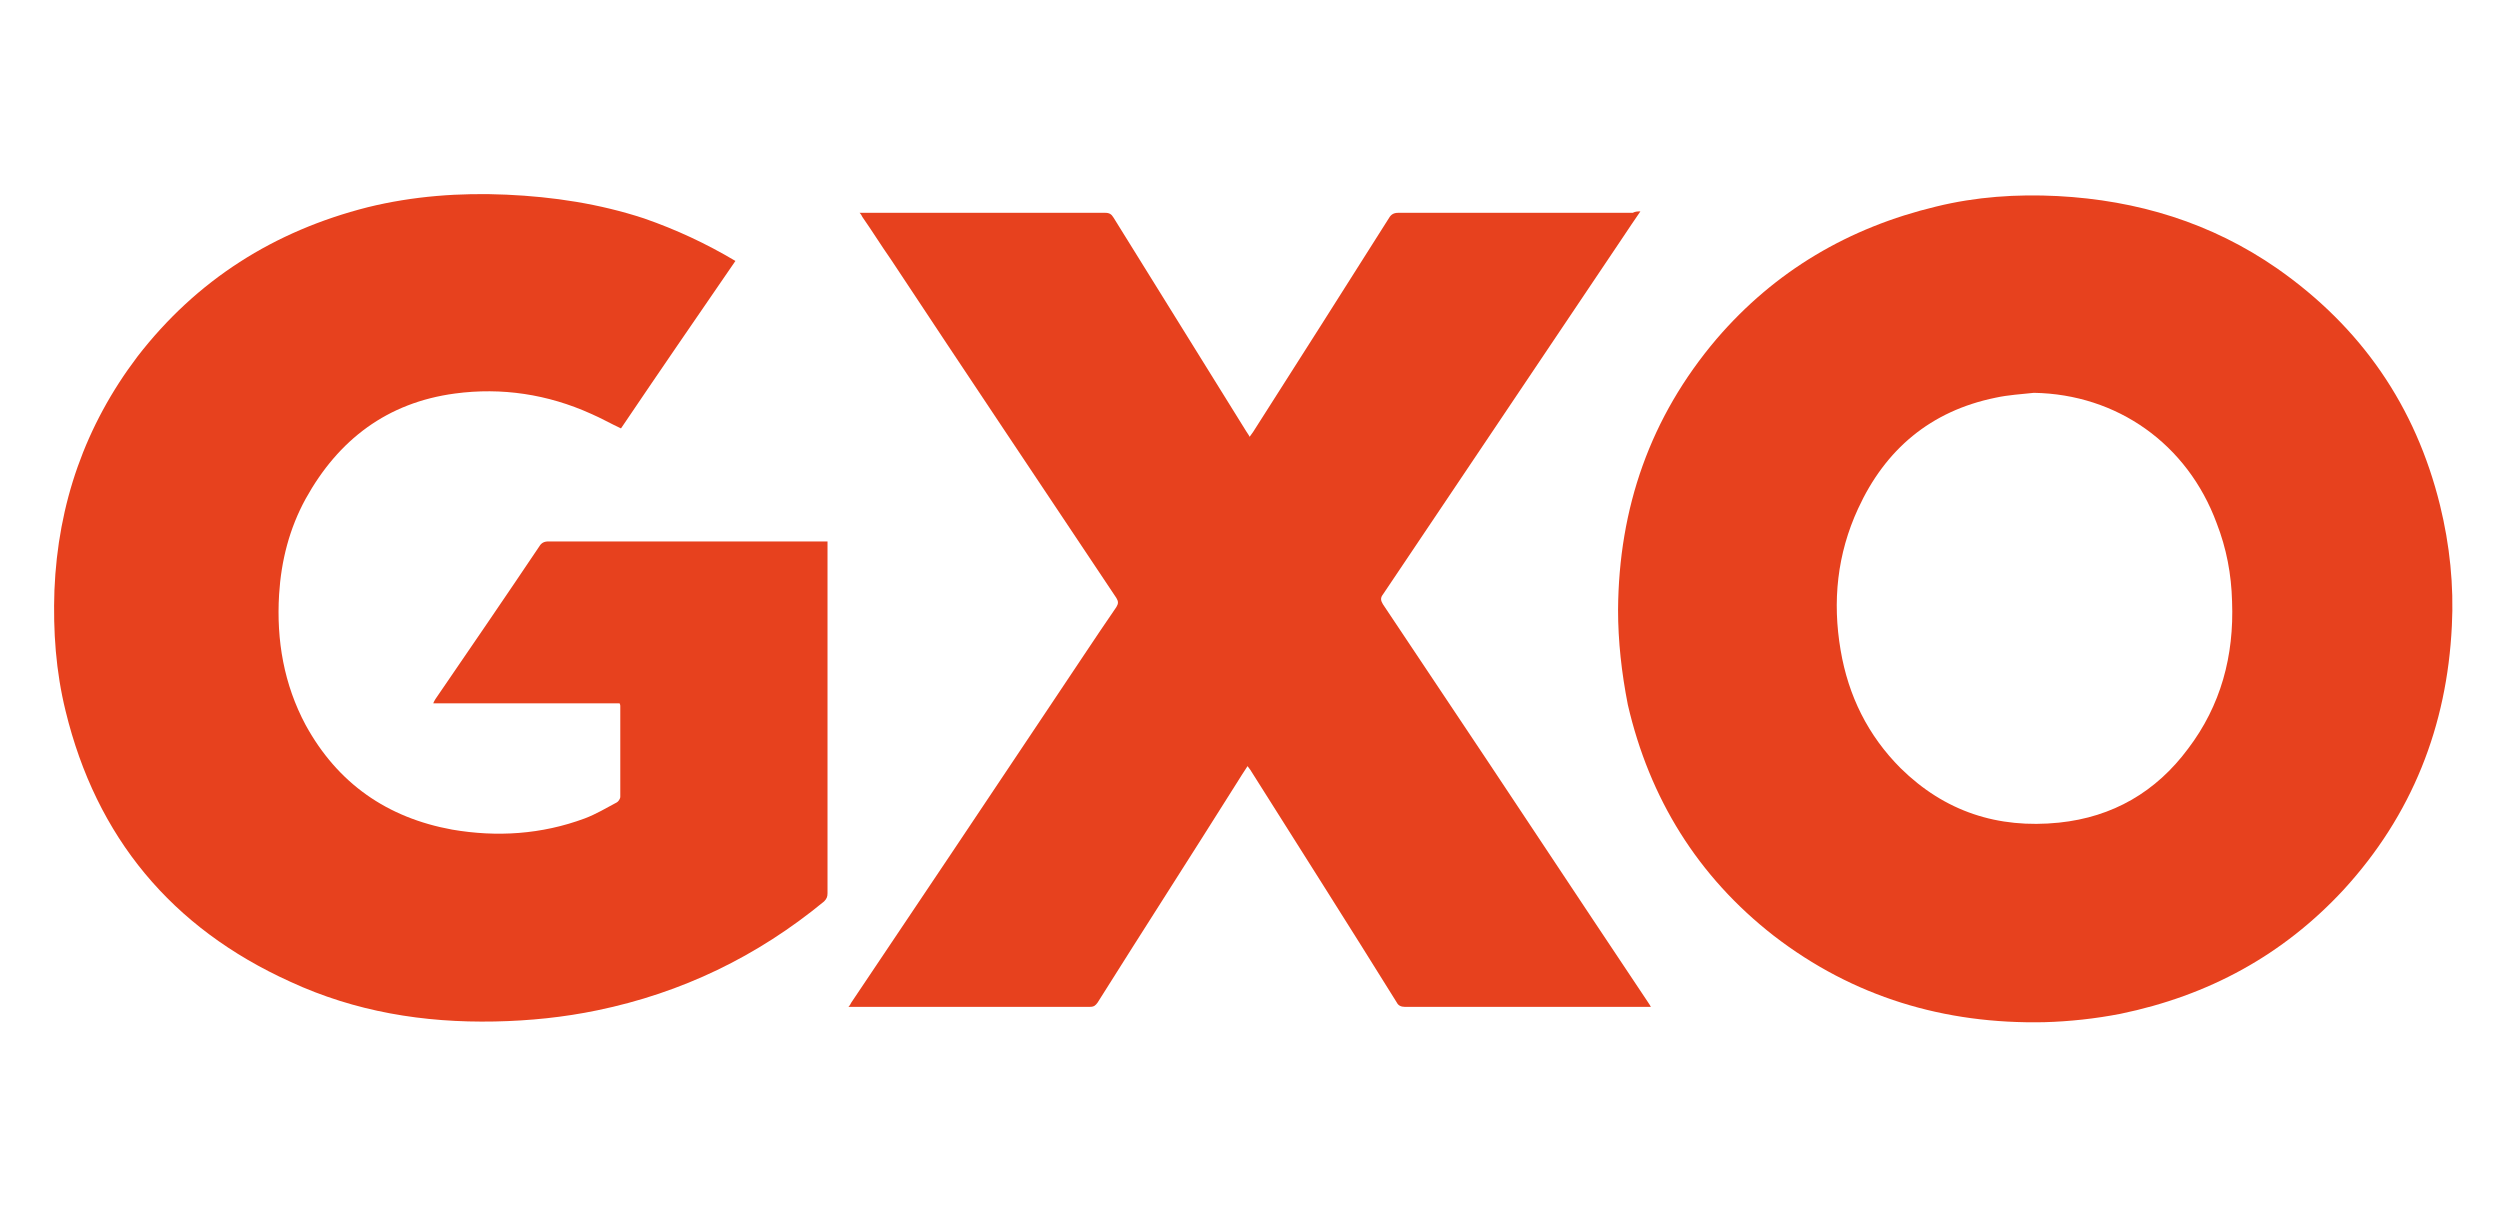
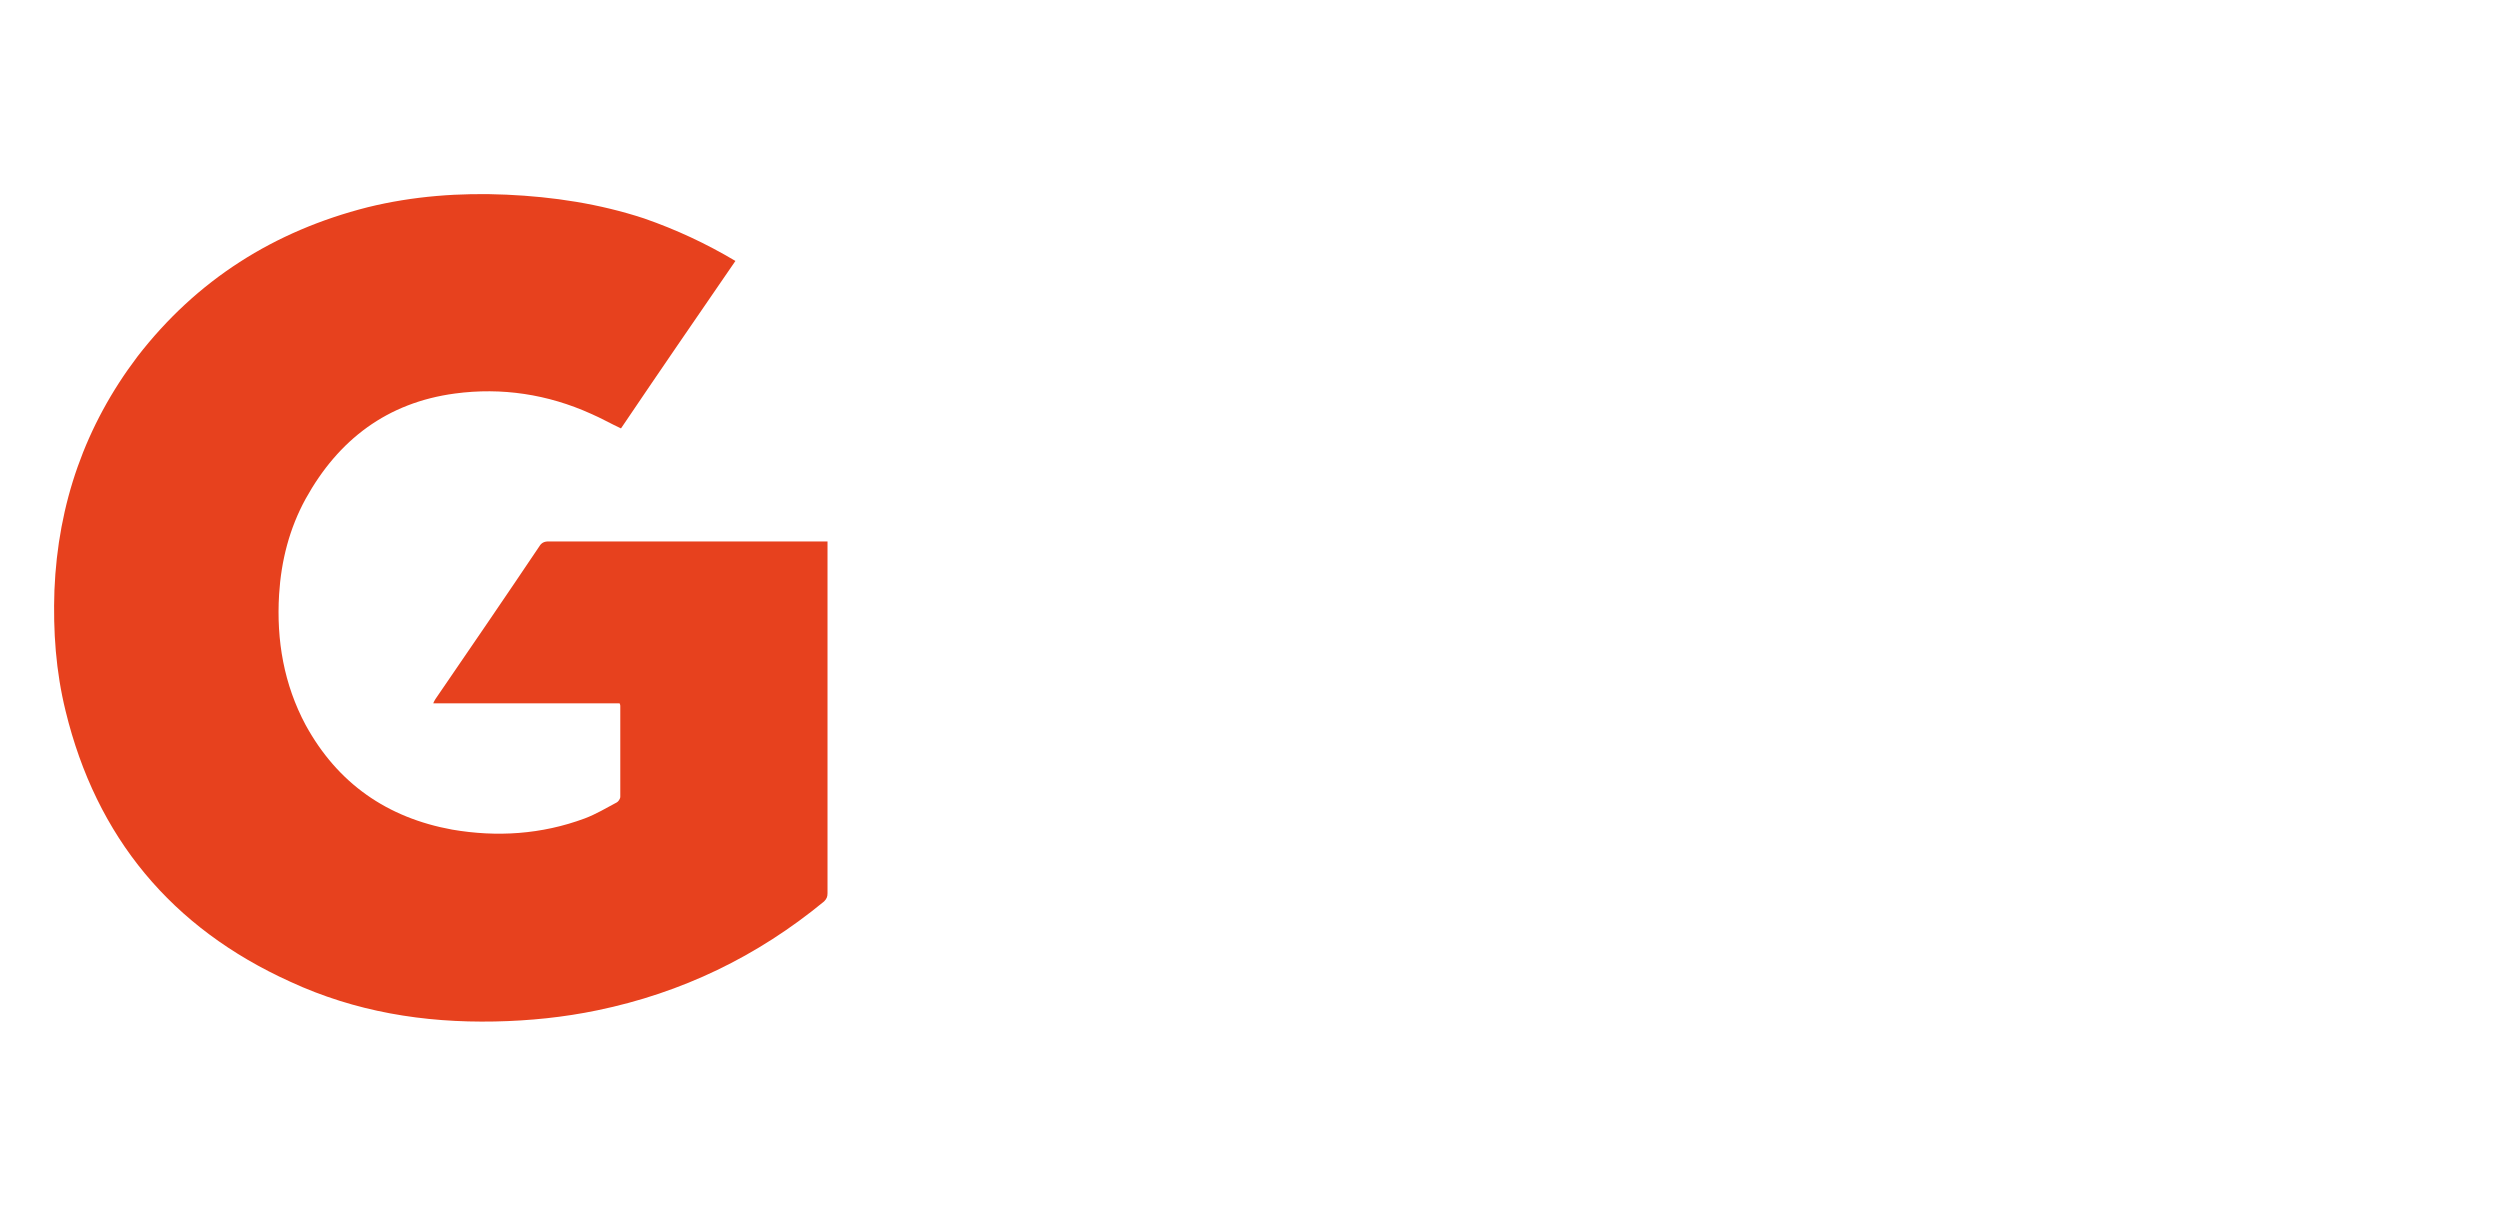
<svg xmlns="http://www.w3.org/2000/svg" version="1.1" id="Capa_1" x="0px" y="0px" viewBox="0 0 358.3 174.4" style="enable-background:new 0 0 358.3 174.4;" xml:space="preserve">
  <style type="text/css">
	.st0{fill:#E7411E;}
	.st1{fill:none;}
</style>
-   <path class="st0" d="M231.9,87.4c0.1-14.6,4.6-27.6,14.1-38.8c8.4-9.8,19-16,31.5-19c5.7-1.4,11.5-1.8,17.4-1.5  c11.4,0.6,22,3.8,31.5,10.4c12,8.4,19.8,19.7,23.3,33.9c1.4,5.7,2,11.5,1.7,17.3c-0.7,14.4-5.7,27.1-15.5,37.8  c-8.7,9.4-19.4,15.2-32,17.8c-3.6,0.7-7.3,1.1-10.9,1.2c-14.3,0.3-27.4-3.6-38.8-12.4c-10.9-8.5-17.8-19.7-20.9-33.1  C232.4,96.4,231.9,91.9,231.9,87.4z M291.5,56.3c-1.8,0.2-3.7,0.3-5.5,0.7c-9.3,1.9-15.8,7.4-19.7,15.9c-3,6.5-3.7,13.3-2.5,20.3  c1.1,6.5,3.9,12.2,8.6,16.9c6.3,6.2,13.9,8.7,22.7,7.8c7.7-0.8,13.9-4.4,18.5-10.6c4.7-6.2,6.6-13.3,6.3-21.1  c-0.1-3.9-0.8-7.6-2.2-11.2C313.5,63.6,303.4,56.5,291.5,56.3z" />
  <path class="st0" d="M105.4,37.4c-5.5,8-11,16-16.4,24c-1.5-0.7-2.9-1.5-4.3-2.1c-6.2-2.8-12.8-3.8-19.5-2.9  c-9.7,1.3-16.7,6.6-21.4,15.1c-2.3,4.2-3.5,8.8-3.8,13.7c-0.4,6.6,0.7,12.9,3.8,18.7c4.6,8.4,11.7,13.3,21,15  c6.4,1.1,12.8,0.7,19-1.6c1.6-0.6,3.1-1.5,4.6-2.3c0.2-0.1,0.5-0.5,0.5-0.8c0-4.3,0-8.6,0-13c0-0.1,0-0.2-0.1-0.4  c-8.9,0-17.7,0-26.7,0c0.1-0.3,0.2-0.4,0.3-0.6c5-7.3,10-14.6,14.9-21.9c0.3-0.5,0.7-0.7,1.3-0.7c13,0,26.1,0,39.1,0  c0.3,0,0.6,0,0.9,0c0,0.3,0,0.6,0,0.8c0,16.5,0,33,0,49.6c0,0.5-0.1,0.8-0.5,1.2c-9.6,7.9-20.4,13.1-32.5,15.6  c-4.8,1-9.7,1.5-14.7,1.6c-10.2,0.2-20-1.4-29.3-5.7c-17-7.7-27.8-20.7-32.2-38.8c-1.4-5.7-1.8-11.4-1.6-17.3  c0.5-12.4,4.4-23.6,11.9-33.5c8.5-11,19.6-18,33-21.4c6.5-1.6,13.2-2.1,19.9-1.8c6.7,0.3,13.3,1.3,19.7,3.4  C96.9,32.9,101.2,34.9,105.4,37.4z" />
-   <path class="st0" d="M235.1,30.3c-0.9,1.3-1.7,2.5-2.5,3.7c-8.6,12.8-17.2,25.6-25.8,38.4c-2.9,4.3-5.7,8.5-8.6,12.8  c-0.4,0.5-0.3,0.9,0,1.4c10.1,15.1,20.1,30.1,30.1,45.2c2.6,3.9,5.2,7.8,7.8,11.7c0.1,0.2,0.3,0.4,0.5,0.8c-0.3,0-0.6,0-0.8,0  c-11.5,0-23,0-34.5,0c-0.5,0-0.9-0.2-1.1-0.6c-6.9-11.1-13.9-22.1-20.9-33.2c-0.1-0.2-0.3-0.4-0.5-0.7c-0.6,0.9-1.1,1.7-1.6,2.5  c-6.6,10.5-13.3,20.9-19.9,31.4c-0.3,0.4-0.5,0.6-1.1,0.6c-11.3,0-22.6,0-33.9,0c-0.2,0-0.4,0-0.7,0c0.2-0.2,0.3-0.4,0.4-0.6  c9.6-14.3,19.2-28.6,28.8-43c3.1-4.6,6.1-9.2,9.2-13.7c0.3-0.5,0.3-0.8,0-1.3c-10.8-16.2-21.6-32.3-32.3-48.5  c-1.4-2-2.7-4.1-4.1-6.1c-0.1-0.2-0.2-0.4-0.4-0.6c0.3,0,0.6,0,0.8,0c11.5,0,23,0,34.4,0c0.6,0,0.9,0.2,1.2,0.7  c6.3,10.2,12.7,20.4,19,30.6c0.1,0.2,0.3,0.4,0.5,0.8c0.2-0.3,0.3-0.4,0.5-0.7c6.5-10.2,13-20.4,19.5-30.7c0.3-0.5,0.7-0.7,1.3-0.7  c11.2,0,22.4,0,33.6,0C234.4,30.3,234.7,30.3,235.1,30.3z" />
-   <path class="st1" d="M291.5,56.3c11.9,0.1,21.9,7.2,26.2,18.6c1.4,3.6,2.1,7.4,2.2,11.2c0.2,7.7-1.6,14.8-6.3,21.1  c-4.6,6.1-10.8,9.8-18.5,10.6c-8.8,1-16.4-1.6-22.7-7.8c-4.7-4.6-7.5-10.4-8.6-16.9c-1.2-7-0.5-13.8,2.5-20.3  c4-8.5,10.4-14,19.7-15.9C287.8,56.6,289.7,56.5,291.5,56.3z" />
</svg>